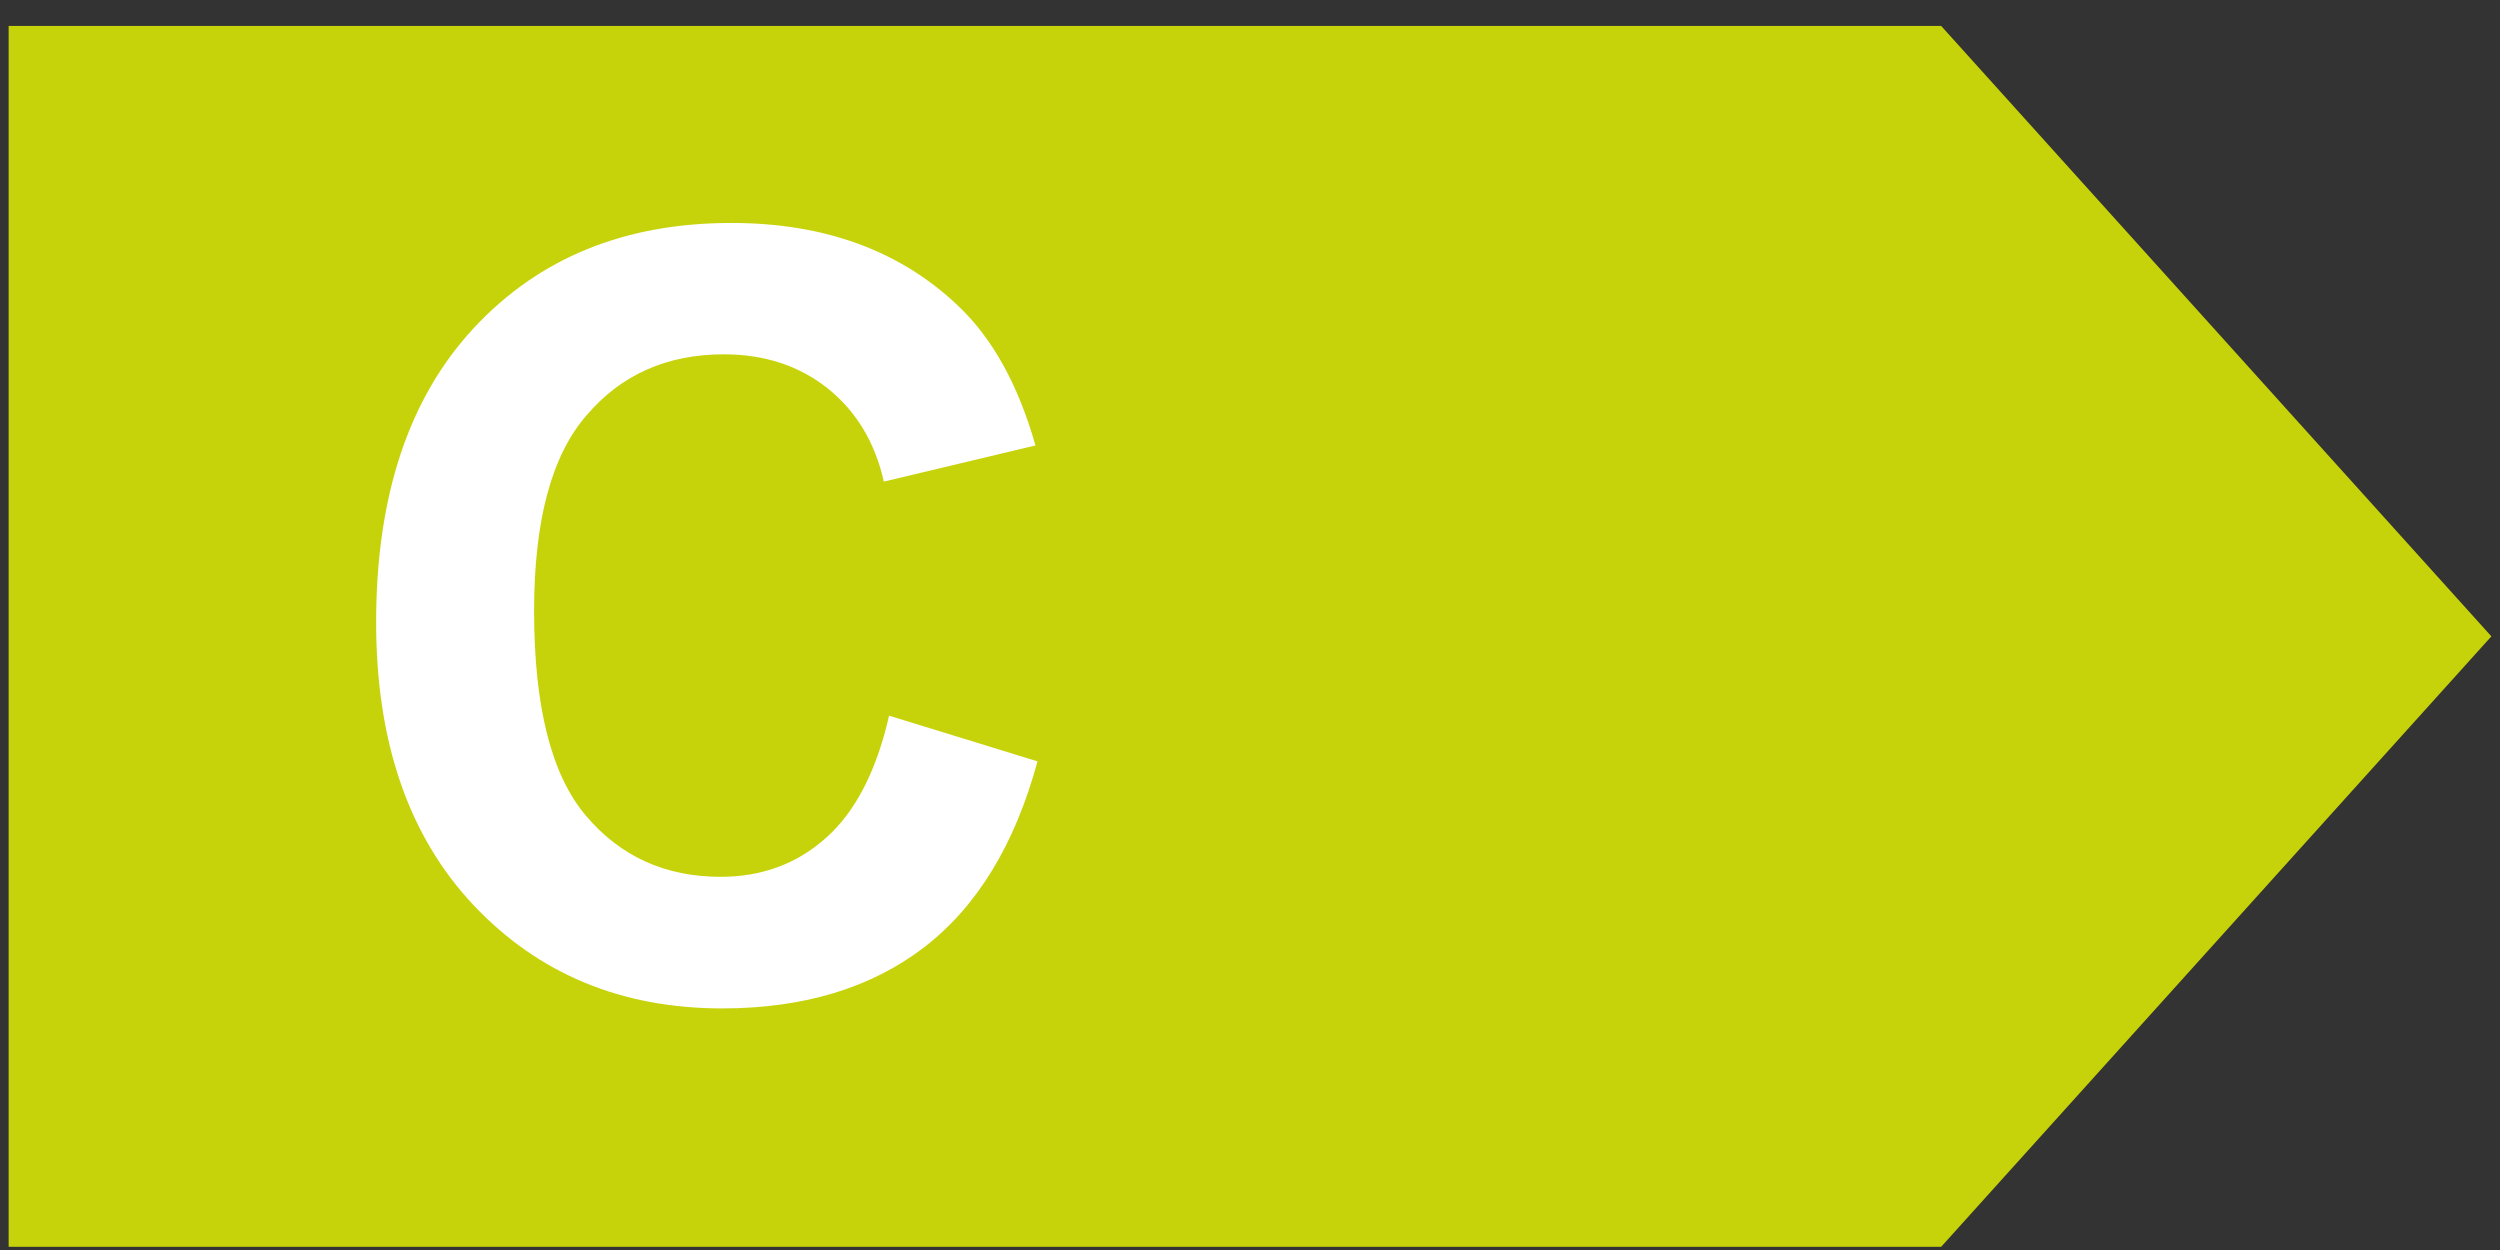
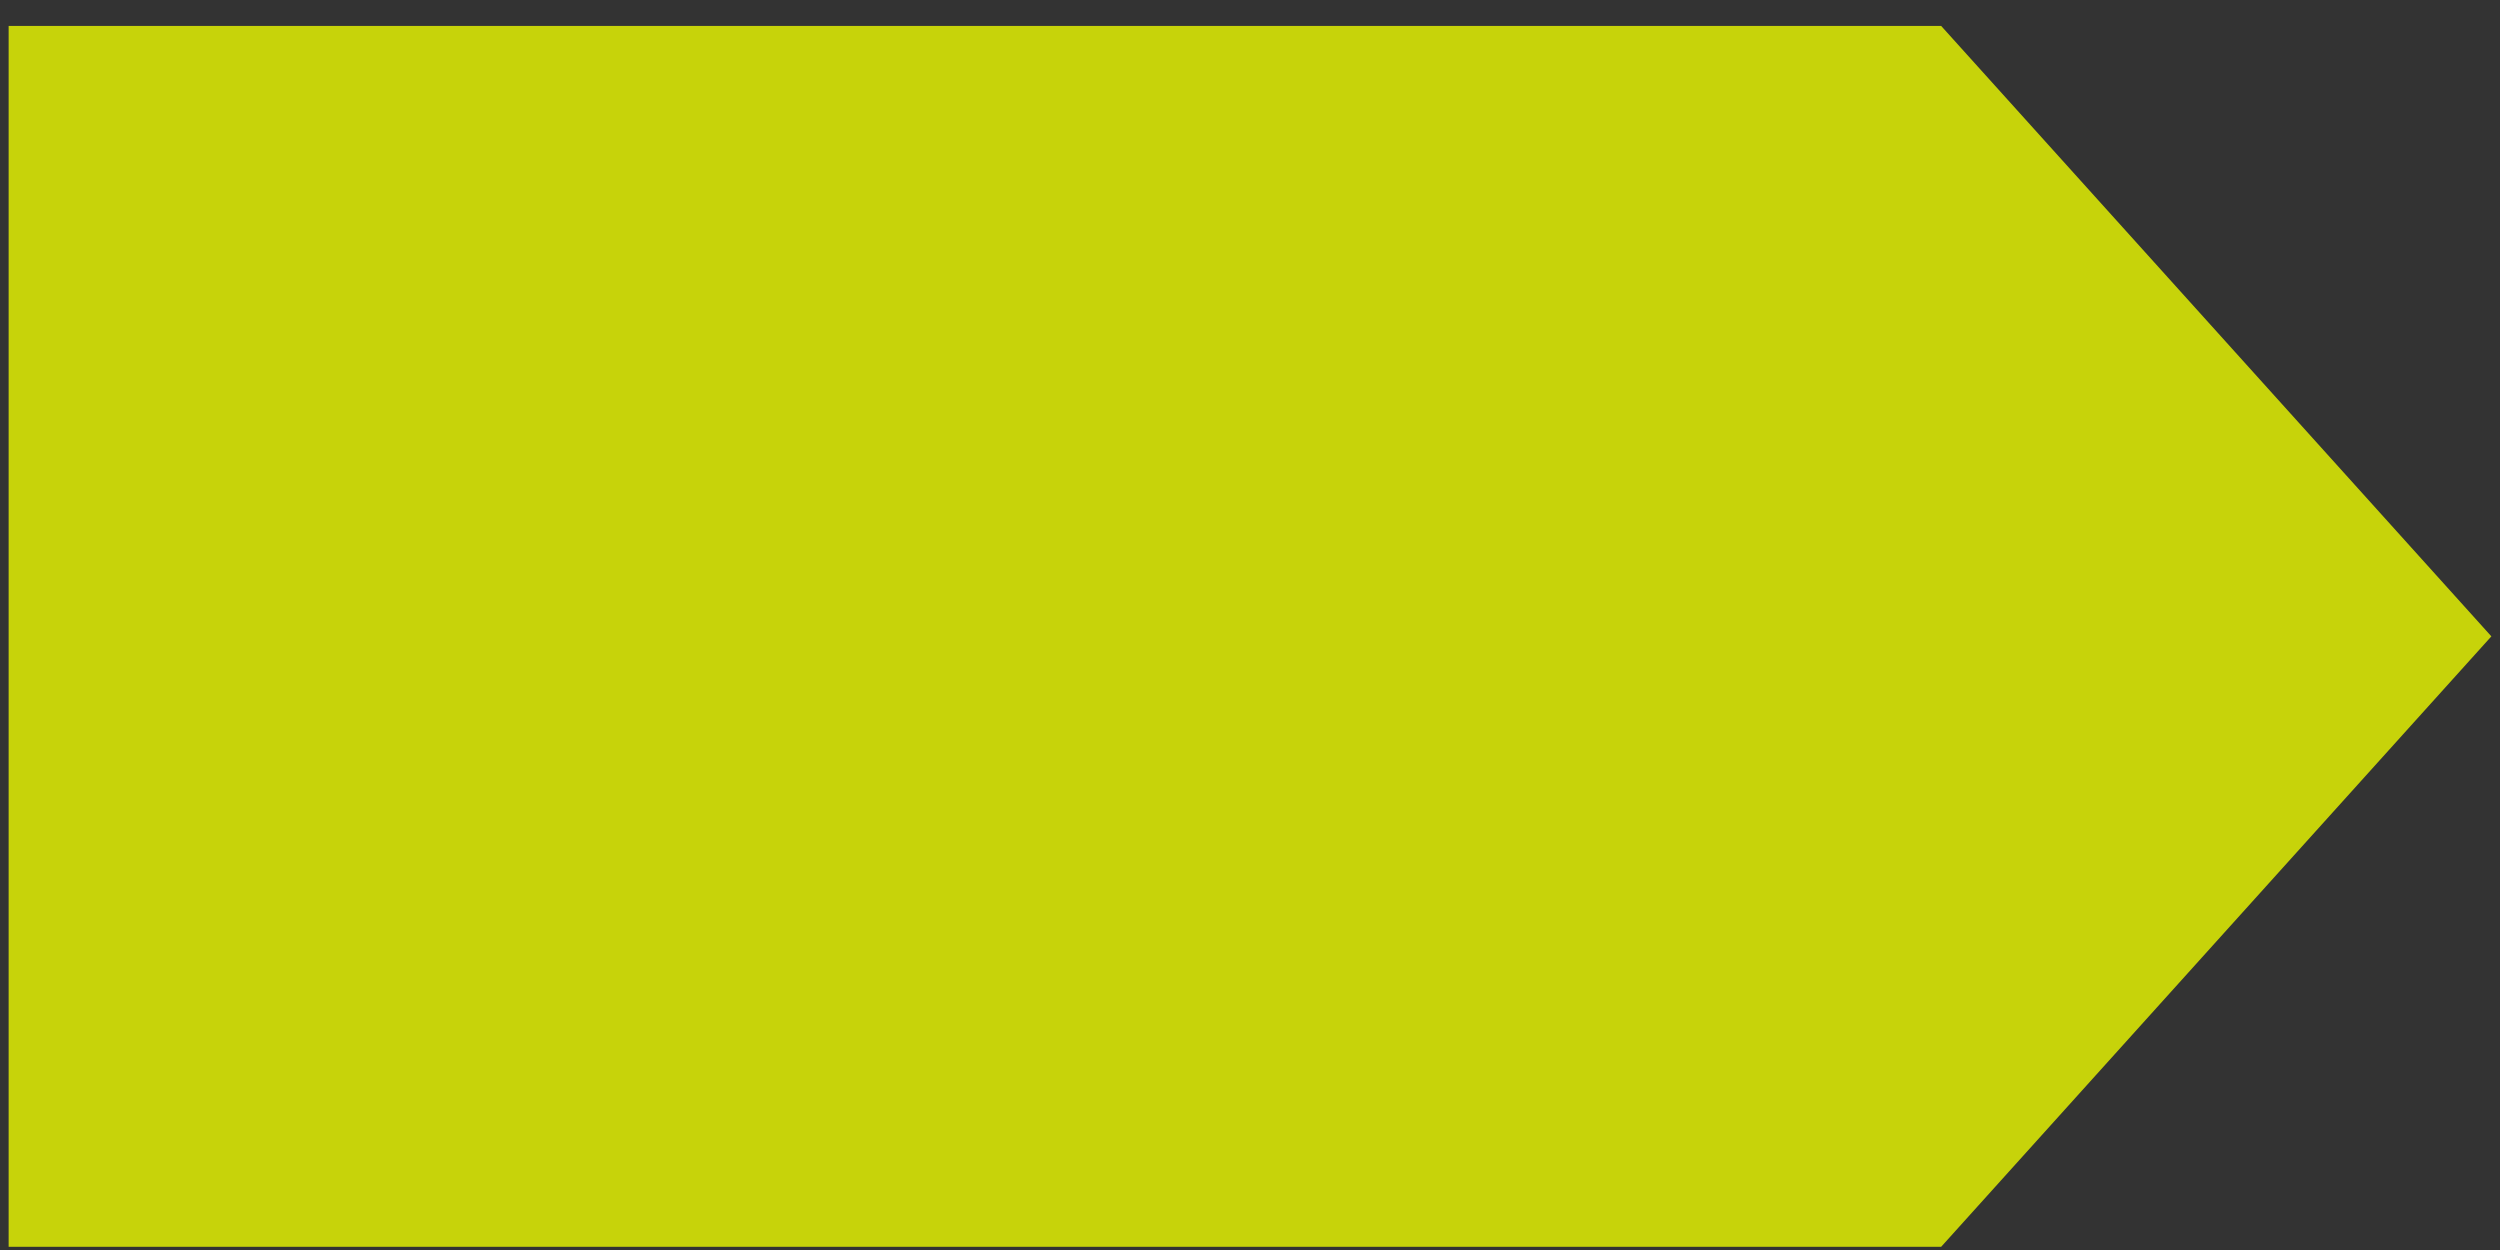
<svg xmlns="http://www.w3.org/2000/svg" xml:space="preserve" width="110px" height="55px" version="1.1" style="shape-rendering:geometricPrecision; text-rendering:geometricPrecision; image-rendering:optimizeQuality; fill-rule:evenodd; clip-rule:evenodd" viewBox="0 0 110 55">
  <rect x="0" y="0" width="110" height="55" fill="#333333" stroke="none" />
  <defs>
    <style type="text/css">
   
    .fil0 {fill:#C7D30A}
    .fil1 {fill:white;fill-rule:nonzero}
   
  </style>
  </defs>
  <g id="Warstwa_x0020_1">
    <g id="_2128260978576">
      <path class="fil0" d="M0.38 1.14l85.03 0 24.21 26.86 -24.21 26.86 -85.03 0 0 -53.72zm0 0z" />
-       <path class="fil1" d="M39.12 31.49l6.53 2.01c-1,3.68 -2.67,6.4 -5,8.19 -2.33,1.78 -5.29,2.68 -8.87,2.68 -4.44,0 -8.09,-1.52 -10.95,-4.55 -2.85,-3.03 -4.28,-7.18 -4.28,-12.44 0,-5.56 1.44,-9.88 4.31,-12.96 2.87,-3.08 6.64,-4.61 11.32,-4.61 4.09,0 7.41,1.21 9.96,3.63 1.52,1.43 2.66,3.48 3.42,6.16l-6.67 1.59c-0.39,-1.73 -1.22,-3.1 -2.47,-4.1 -1.26,-1 -2.78,-1.5 -4.57,-1.5 -2.48,0 -4.5,0.88 -6.03,2.67 -1.55,1.77 -2.32,4.64 -2.32,8.62 0,4.22 0.76,7.22 2.28,9.01 1.52,1.8 3.5,2.69 5.93,2.69 1.79,0 3.34,-0.56 4.63,-1.71 1.29,-1.14 2.22,-2.93 2.78,-5.38z" />
    </g>
  </g>
</svg>